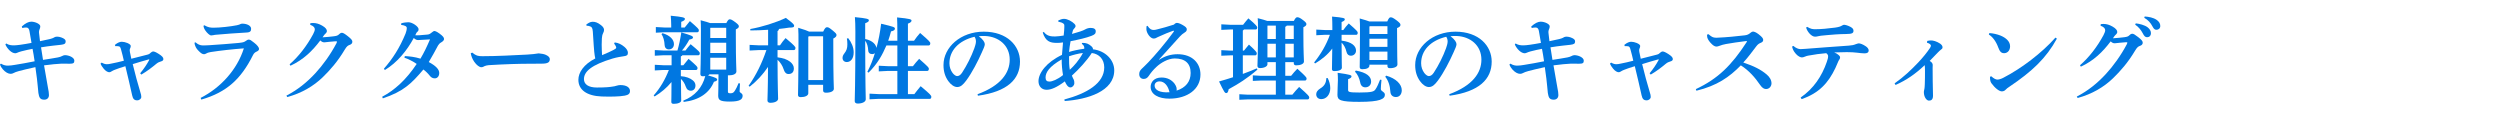
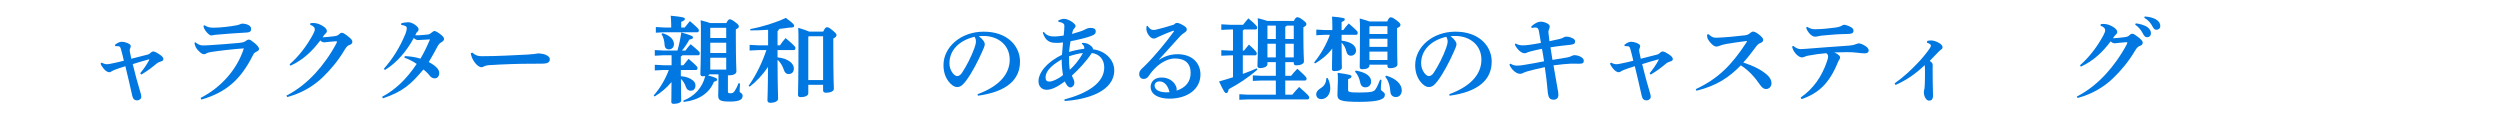
<svg xmlns="http://www.w3.org/2000/svg" width="636" height="30" viewBox="0 0 636 30" fill="none">
  <path d="M543.192 6.28L543.336 5.944C544.272 6.04 545.616 6.376 546.36 6.952C546.864 7.36 547.2 7.84 547.2 8.416C547.2 9.112 546.768 9.472 546.216 9.472C545.736 9.472 545.448 9.136 545.112 8.464C544.728 7.72 544.032 6.808 543.192 6.28ZM545.496 4.528L545.616 4.192C546.648 4.264 547.8 4.48 548.616 5.032C549.312 5.512 549.576 6.016 549.576 6.616C549.576 7.216 549.144 7.576 548.592 7.576C548.256 7.576 547.944 7.432 547.584 6.712C547.128 5.824 546.48 5.08 545.496 4.528ZM528.552 24.928L528.336 24.568C531.168 23.104 533.544 21.208 535.752 18.808C537.576 16.84 539.568 14.104 541.08 11.224C541.152 11.08 541.2 10.96 541.2 10.888C541.2 10.768 541.104 10.72 540.816 10.744C539.784 10.792 538.68 10.96 538.032 11.008C537.576 11.032 537.336 10.864 536.952 10.528C534.936 13.216 532.632 15.448 529.368 16.96L529.152 16.6C531.432 14.632 533.544 11.896 535.128 8.944C535.44 8.368 535.56 7.96 535.56 7.672C535.56 7.288 535.272 6.856 534.384 6.544L534.432 6.136C534.672 6.112 534.888 6.088 535.104 6.088C535.92 6.088 536.64 6.304 537.432 6.76C538.32 7.264 538.632 7.744 538.632 8.128C538.632 8.392 538.512 8.56 538.344 8.728C538.224 8.848 538.032 9.016 537.912 9.184C537.768 9.376 537.696 9.496 537.528 9.736C538.608 9.664 539.496 9.592 540.384 9.472C541.104 9.376 541.392 9.304 541.752 8.944C542.016 8.68 542.232 8.584 542.472 8.584C542.76 8.584 543.168 8.824 543.96 9.448C544.848 10.144 545.112 10.48 545.112 10.864C545.112 11.272 544.848 11.536 544.32 11.704C544.008 11.824 543.696 11.992 543.168 12.88C541.368 15.904 539.472 18.04 537.576 19.888C535.272 22.12 532.224 23.944 528.552 24.928Z" fill="#0077E1" />
-   <path d="M505.965 8.8L506.085 8.416C506.997 8.464 508.053 8.704 508.917 9.04C510.357 9.64 511.365 10.552 511.365 11.776C511.365 12.76 510.789 13.48 509.925 13.528C509.133 13.576 508.725 13.096 508.341 12.04C507.813 10.576 506.901 9.328 505.965 8.8ZM522.909 9.568L523.269 9.832C520.557 14.8 516.957 18.184 511.173 22.072C510.789 22.336 510.453 22.552 510.213 22.84C510.021 23.08 509.637 23.248 509.277 23.248C508.605 23.248 507.525 22.432 506.589 21.136C506.325 20.752 506.253 20.224 506.253 19.528L506.589 19.408C507.213 19.984 507.741 20.248 508.125 20.248C508.389 20.248 508.941 20.152 509.589 19.816C514.293 17.392 519.429 13.48 522.909 9.568Z" fill="#0077E1" />
  <path d="M490.22 10.864L490.292 10.408C490.604 10.336 490.916 10.288 491.228 10.288C491.54 10.288 491.852 10.336 492.14 10.432C493.292 10.792 494.18 11.368 494.18 12.016C494.18 12.352 494.012 12.472 493.796 12.616C493.532 12.808 493.316 13.024 492.98 13.36C492.308 14.056 491.684 14.728 490.916 15.496C491.492 15.832 491.684 16.192 491.684 16.528C491.684 16.672 491.66 16.96 491.66 17.272C491.66 18.208 491.66 19.432 491.684 20.68C491.708 22.216 491.756 23.416 491.756 24.352C491.756 25.312 491.324 25.6 490.724 25.6C490.172 25.6 489.428 24.784 489.428 23.392C489.428 23.2 489.524 22.84 489.572 22.6C489.62 22.384 489.644 21.976 489.668 21.4C489.716 20.416 489.716 19 489.716 18.064C489.716 17.344 489.692 16.984 489.644 16.576C487.316 18.784 484.964 20.416 482.228 21.616L481.988 21.208C484.34 19.552 486.164 17.824 488.012 15.88C489.164 14.656 490.22 13.36 490.988 12.208C491.132 11.992 491.228 11.752 491.228 11.608C491.228 11.416 490.964 11.056 490.22 10.864Z" fill="#0077E1" />
  <path d="M455.902 11.848L456.238 11.68C456.862 12.232 457.51 12.496 458.086 12.496C458.494 12.496 458.878 12.448 459.334 12.424C462.91 12.16 466.294 11.872 470.326 11.608C471.238 11.536 471.55 11.464 472.15 11.224C472.534 11.104 472.726 11.032 472.87 11.032C473.206 11.032 473.902 11.248 474.694 11.8C475.126 12.088 475.39 12.496 475.39 12.808C475.39 13.36 475.006 13.576 474.334 13.576C473.734 13.576 473.158 13.48 472.462 13.408C471.646 13.312 470.95 13.264 469.822 13.264C468.982 13.264 468.118 13.288 466.63 13.336C467.134 13.552 467.422 13.72 467.71 13.96C467.974 14.2 468.118 14.368 468.118 14.584C468.118 14.8 468.07 14.944 467.95 15.112C467.782 15.352 467.638 15.616 467.566 15.832C467.326 16.384 467.158 16.816 466.918 17.32C465.166 20.992 462.838 23.68 458.326 25.216L458.086 24.808C461.374 22.552 463.486 19.384 464.734 15.76C464.998 15.016 465.07 14.68 465.07 14.248C465.07 14.104 464.974 13.792 464.59 13.528C463.174 13.648 461.638 13.84 460.006 14.152C459.742 14.2 459.478 14.272 459.214 14.392C458.902 14.536 458.59 14.608 458.398 14.608C458.086 14.608 457.462 14.368 456.886 13.72C456.214 12.952 456.046 12.448 455.902 11.848ZM459.478 7L459.742 6.832C460.678 7.384 461.134 7.432 461.782 7.432C463.27 7.432 465.07 7.264 466.846 7.024C467.902 6.88 468.286 6.688 468.574 6.52C468.79 6.4 468.958 6.304 469.102 6.304C469.414 6.304 470.086 6.472 470.758 6.832C471.382 7.168 471.526 7.48 471.526 7.816C471.526 8.368 471.286 8.656 469.63 8.656C468.79 8.656 467.902 8.704 467.062 8.752C465.334 8.872 464.494 8.968 463.222 9.088C463.006 9.112 462.718 9.184 462.454 9.232C462.214 9.28 462.118 9.328 461.734 9.328C460.774 9.328 459.694 7.936 459.478 7Z" fill="#0077E1" />
  <path d="M434.278 8.8L434.662 8.704C434.878 8.92 435.094 9.088 435.478 9.328C435.838 9.544 436.246 9.616 436.846 9.592C439.222 9.496 441.814 9.232 443.83 8.992C444.526 8.92 444.886 8.728 445.39 8.296C445.582 8.128 445.798 8.032 445.966 8.032C446.23 8.032 446.734 8.2 447.382 8.704C448.342 9.448 448.558 9.808 448.558 10.144C448.558 10.48 448.414 10.672 448.006 10.864C447.574 11.032 447.214 11.224 446.806 11.776C445.75 13.144 444.862 14.416 443.494 15.904C446.23 16.816 448.006 17.728 449.446 18.952C450.166 19.552 450.67 20.344 450.67 21.208C450.67 21.832 450.214 22.648 449.278 22.648C448.846 22.648 448.342 22.432 447.814 21.664C446.47 19.696 444.958 17.968 442.87 16.624C439.942 19.624 436.798 21.808 431.566 23.08L431.422 22.672C437.062 20.032 440.518 16.6 444.31 10.768C444.358 10.696 444.43 10.576 444.43 10.504C444.43 10.432 444.262 10.432 444.118 10.456C442.27 10.672 440.494 10.96 439.078 11.2C438.502 11.296 437.854 11.488 437.302 11.704C437.134 11.776 436.87 11.848 436.654 11.848C436.246 11.848 435.766 11.584 435.094 10.816C434.59 10.24 434.374 9.736 434.326 9.496C434.278 9.232 434.278 8.992 434.278 8.8Z" fill="#0077E1" />
  <path d="M409.582 16.168L409.87 15.928C410.422 16.24 410.806 16.336 411.166 16.336C411.526 16.336 411.862 16.288 412.246 16.192C413.278 16 414.406 15.736 415.51 15.448C415.294 14.56 415.078 13.528 414.766 12.496C414.622 11.968 414.454 11.8 414.166 11.776C413.902 11.728 413.638 11.728 413.326 11.728L413.23 11.416C413.974 10.792 414.574 10.624 414.982 10.624C415.39 10.624 415.942 10.744 416.398 10.936C417.118 11.248 417.262 11.512 417.262 11.704C417.262 11.92 417.19 12.136 417.118 12.28C417.046 12.424 416.998 12.592 416.998 12.784C416.998 12.904 417.022 13.048 417.046 13.216C417.118 13.672 417.262 14.296 417.406 14.944C418.87 14.584 420.166 14.248 421.462 13.912C421.942 13.792 422.086 13.672 422.374 13.384C422.518 13.24 422.782 13.096 422.974 13.096C423.214 13.096 423.598 13.216 424.39 13.72C425.23 14.248 425.566 14.632 425.566 15.016C425.566 15.352 425.35 15.52 424.918 15.64C424.534 15.76 424.198 15.88 423.79 16.216C422.662 17.152 421.462 18.088 419.95 18.976L419.662 18.64C420.646 17.44 421.27 16.528 421.99 15.208L421.918 15.088C420.478 15.448 419.254 15.88 417.766 16.312C418.438 19 419.014 21.232 419.638 23.224C419.902 24.064 419.95 24.304 419.95 24.712C419.95 25.048 419.518 25.528 418.894 25.528C418.15 25.528 417.814 25.144 417.622 24.256C417.142 22.12 416.494 19.24 415.894 16.84C414.67 17.224 413.902 17.464 413.206 17.752C412.87 17.896 412.702 17.944 412.414 18.136C412.294 18.208 412.054 18.376 411.79 18.376C411.478 18.376 410.902 18.136 410.35 17.44C409.966 16.96 409.726 16.6 409.582 16.168Z" fill="#0077E1" />
  <path d="M389.664 7.12L389.544 6.736C390.48 5.896 391.272 5.512 391.944 5.512C392.952 5.512 394.248 6.112 394.248 6.688C394.248 6.976 394.176 7.192 394.104 7.36C393.936 7.72 393.888 8.08 393.936 8.416C394.032 9.28 394.08 9.808 394.176 10.48C396.72 9.976 397.224 9.808 397.608 9.616C397.8 9.52 398.016 9.328 398.472 9.328C398.832 9.328 399.36 9.376 400.032 9.712C400.512 9.952 400.704 10.192 400.704 10.528C400.704 11.104 400.44 11.272 399.528 11.392C398.784 11.488 396.744 11.656 394.44 12.04C394.608 13.192 394.752 14.128 394.944 15.232C396.288 15.016 397.632 14.824 398.736 14.608C399.168 14.512 399.456 14.44 399.816 14.248C399.984 14.152 400.272 14.032 400.512 14.032C401.496 14.032 402.912 14.608 402.912 15.424C402.912 16.024 402.696 16.216 401.664 16.216C401.04 16.216 400.368 16.168 399.648 16.192C398.616 16.24 396.984 16.384 395.208 16.624C395.64 19.216 395.928 20.896 396.192 22.264C396.36 23.176 396.456 23.584 396.456 24.232C396.456 24.712 396.144 25.36 395.256 25.36C394.056 25.36 393.96 24.616 393.768 23.656C393.744 23.512 393.672 22.648 393.6 21.904C393.504 20.872 393.336 19.264 393 17.08C391.176 17.488 389.616 17.848 388.776 18.088C388.176 18.256 387.72 18.424 387.48 18.568C387.24 18.712 386.952 18.784 386.712 18.784C386.088 18.784 385.368 18.376 384.696 17.608C384.408 17.272 384.144 16.864 384 16.408L384.24 16.192C385.008 16.648 385.536 16.696 386.064 16.696C386.568 16.696 387.168 16.6 387.768 16.504C389.28 16.264 391.032 15.952 392.808 15.592C392.64 14.44 392.472 13.384 392.28 12.424C391.296 12.616 390.456 12.784 389.376 13.072C388.92 13.192 388.584 13.336 388.416 13.408C388.248 13.48 388.056 13.552 387.888 13.552C386.952 13.552 385.872 12.448 385.368 11.32L385.56 11.056C386.328 11.512 386.856 11.536 387.648 11.536C387.984 11.536 388.608 11.464 389.16 11.392C390.144 11.248 390.912 11.128 392.016 10.912C391.872 9.952 391.68 8.872 391.488 7.864C391.392 7.384 391.2 7 390.696 7C390.432 7 390.048 7.024 389.664 7.12Z" fill="#0077E1" />
  <path d="M368.783 24.352L368.687 23.968C374.639 21.784 376.871 18.52 376.871 15.184C376.871 11.488 373.991 9.304 370.631 9.16C370.031 9.136 369.455 9.16 368.999 9.208C370.127 10.048 370.535 10.792 370.535 11.248C370.535 11.728 370.151 12.472 369.767 13.36C368.807 15.52 367.295 18.496 365.807 20.488C365.015 21.544 364.391 22.144 363.503 22.144C362.759 22.144 361.895 21.544 361.247 20.632C360.479 19.552 360.023 18.28 360.023 16.552C360.023 12.016 364.391 8.056 370.271 8.056C376.247 8.056 379.487 11.68 379.487 15.664C379.487 20.152 376.295 23.32 368.783 24.352ZM367.919 9.352C363.791 10.36 361.535 12.928 361.535 16.096C361.535 17.08 361.847 17.872 362.327 18.544C362.639 18.976 363.143 19.36 363.479 19.36C363.911 19.36 364.343 19.12 364.751 18.496C365.951 16.672 367.103 14.392 367.871 12.28C368.039 11.8 368.279 11.056 368.279 10.6C368.279 10.24 368.231 9.784 367.919 9.352Z" fill="#0077E1" />
  <path d="M338.324 8.848H337.148L334.868 8.968V7.528L337.148 7.648H338.948V6.952C338.948 5.896 338.924 5.104 338.876 4.216C341.924 4.48 342.116 4.648 342.116 4.912C342.116 5.152 341.948 5.344 341.3 5.608V7.648H341.732C342.164 7.048 342.596 6.52 343.124 5.968C345.284 7.84 345.404 8.056 345.404 8.344C345.404 8.632 345.284 8.848 345.044 8.848H341.3C341.3 9.352 341.3 9.832 341.3 10.336C343.868 10.648 344.972 11.68 344.972 12.88C344.972 13.624 344.396 14.176 343.652 14.176C343.124 14.176 342.692 13.84 342.548 13.192C342.332 12.256 341.9 11.416 341.3 10.84C341.324 15.832 341.372 16.864 341.372 17.224C341.372 17.752 340.604 18.088 339.5 18.088C339.068 18.088 338.852 17.944 338.852 17.584C338.852 17.08 338.9 15.88 338.924 12.352C337.772 13.912 336.212 15.16 334.556 16.144L334.316 15.88C336.02 13.768 337.412 11.416 338.324 8.848ZM348.38 5.464H352.916C353.348 4.504 353.516 4.408 353.804 4.408C354.14 4.408 354.404 4.528 355.292 5.176C356.132 5.824 356.276 6.04 356.276 6.328C356.276 6.64 356.084 6.88 355.412 7.144V7.84C355.412 14.128 355.508 15.856 355.508 16.408C355.508 16.96 354.764 17.344 353.588 17.344C353.18 17.344 352.964 17.176 352.964 16.792V16.456H348.38V16.672C348.38 17.248 347.732 17.608 346.58 17.608C346.124 17.608 345.908 17.44 345.908 17.056C345.908 16.312 345.98 13.624 345.98 7.576C345.98 6.52 345.98 5.632 345.908 4.696C347.204 5.056 347.948 5.296 348.38 5.464ZM352.964 6.664H348.476L348.38 6.784V8.656H352.964V6.664ZM352.964 9.856H348.38V11.92H352.964V9.856ZM352.964 13.12H348.38V15.256H352.964V13.12ZM352.412 19.528L352.628 19.24C355.172 19.96 356.612 21.448 356.612 22.96C356.612 24.016 355.988 24.688 355.124 24.688C354.284 24.688 353.756 24.16 353.708 23.32C353.612 21.712 353.18 20.488 352.412 19.528ZM344.708 18.232L344.924 17.944C347.708 18.472 348.812 19.456 348.812 20.752C348.812 21.616 348.212 22.216 347.324 22.216C346.676 22.216 346.196 21.808 346.052 21.04C345.836 19.936 345.38 18.904 344.708 18.232ZM337.412 19.888L337.748 19.84C338.18 20.656 338.42 21.52 338.42 22.432C338.42 24.112 337.388 25.216 336.14 25.216C335.348 25.216 334.844 24.712 334.844 23.992C334.844 23.464 335.132 22.984 335.876 22.504C336.932 21.88 337.388 21.064 337.412 19.888ZM351.092 20.272L351.452 20.32C351.356 21.304 351.284 22.096 351.284 22.648C351.284 23.272 352.316 23.344 352.316 24.088C352.316 25.168 351.14 25.912 345.812 25.912C340.94 25.912 340.244 25.48 340.244 24.112C340.244 23.224 340.364 20.656 340.364 20.344C340.364 19.72 340.34 19.096 340.292 18.52C343.604 18.976 343.82 19.144 343.82 19.432C343.82 19.696 343.628 19.888 342.956 20.152V22.84C342.956 23.392 343.124 23.536 345.836 23.536C349.052 23.536 349.532 23.272 349.892 22.768C350.372 22.12 350.732 21.16 351.092 20.272Z" fill="#0077E1" />
  <path d="M324.573 19.288V15.808H322.437V16.36C322.437 16.84 321.717 17.32 320.517 17.32C320.109 17.32 319.893 17.128 319.893 16.72C319.893 15.904 320.037 14.464 320.037 7.12C320.037 5.896 320.013 5.464 319.965 4.624C321.189 4.936 321.933 5.152 322.365 5.32H329.157C329.541 4.552 329.781 4.384 330.021 4.384C330.333 4.384 330.717 4.504 331.509 5.128C332.253 5.68 332.349 5.92 332.349 6.136C332.349 6.424 332.181 6.64 331.581 6.928V8.8C331.581 13.432 331.725 14.992 331.725 15.64C331.725 16.288 330.789 16.624 329.757 16.624C329.349 16.624 329.133 16.456 329.133 16.048V15.808H326.973V19.288H328.461C328.965 18.664 329.445 18.088 330.045 17.488C332.157 19.384 332.397 19.72 332.397 19.96C332.397 20.272 332.253 20.488 332.013 20.488H326.973V24.088H328.773C329.301 23.44 329.853 22.768 330.501 22.12C332.877 24.208 333.069 24.52 333.069 24.76C333.069 25.072 332.925 25.288 332.685 25.288H317.421L315.285 25.384V23.968L317.421 24.088H324.573V20.488H320.757L318.717 20.584V19.168L320.757 19.288H324.573ZM322.437 9.928H324.573V6.52H322.485L322.437 6.568V9.928ZM322.437 11.128V14.608H324.573V11.128H322.437ZM329.133 14.608V11.128H326.973V14.608H329.133ZM329.133 9.928V6.52H327.357C327.261 6.664 327.141 6.76 326.973 6.808V9.928H329.133ZM319.461 7.504H316.461C316.389 7.624 316.293 7.696 316.173 7.768V12.88H316.461C316.845 12.376 317.205 11.944 317.733 11.344C319.605 13.048 319.725 13.36 319.725 13.552C319.725 13.864 319.581 14.08 319.341 14.08H316.173V18.808C317.373 18.376 318.549 17.896 319.725 17.392L319.893 17.704C317.229 20.008 315.069 21.328 312.573 22.696C312.453 23.44 312.237 23.68 311.973 23.68C311.613 23.68 311.445 23.488 310.125 20.728C311.445 20.344 312.597 20.008 313.677 19.648V14.08H313.053L310.701 14.176V12.76L313.053 12.88H313.677V7.504H312.909L310.701 7.6V6.184L312.909 6.304H316.245C316.677 5.752 317.085 5.224 317.589 4.672C319.629 6.376 319.845 6.784 319.845 6.976C319.845 7.288 319.701 7.504 319.461 7.504Z" fill="#0077E1" />
  <path d="M294.86 15.136L294.932 15.184C296.396 14.224 297.956 13.792 299.588 13.792C303.332 13.792 305.396 16.072 305.396 18.952C305.396 22.696 302.084 25.072 297.548 25.096C294.764 25.12 292.724 24.04 292.724 22.096C292.724 20.92 293.588 19.72 295.484 19.72C296.948 19.72 298.052 20.296 298.82 21.304C299.036 21.592 299.276 22.096 299.3 22.288C299.348 22.6 299.372 22.792 299.324 23.056C301.652 22.312 302.9 20.752 302.9 18.568C302.9 16.096 301.46 14.872 298.844 14.872C297.116 14.872 295.244 16.048 294.284 16.936C293.324 17.824 292.796 18.496 292.244 19.312C291.932 19.768 291.548 20.08 290.972 20.08C290.276 20.08 289.82 19.624 289.82 18.88C289.82 18.328 289.988 17.944 290.468 17.488C290.756 17.2 291.5 16.528 292.148 15.832C293.804 14.104 296.468 11.008 298.604 8.056C298.628 8.008 298.652 7.96 298.652 7.912C298.652 7.816 298.58 7.768 298.46 7.816C297.332 8.2 296.132 8.728 295.004 9.232C294.644 9.4 294.38 9.496 294.14 9.64C293.972 9.736 293.804 9.808 293.492 9.808C292.58 9.808 291.644 8.296 291.644 7.456C291.644 7.168 291.644 6.928 291.692 6.64L291.932 6.568C292.508 7.432 292.916 7.624 293.492 7.624C293.78 7.624 293.972 7.576 294.356 7.48C295.556 7.192 297.116 6.76 298.652 6.256C298.94 5.944 299.18 5.824 299.396 5.824C299.684 5.824 300.116 5.944 300.764 6.304C301.532 6.736 301.916 7.024 301.916 7.456C301.916 7.792 301.796 8.008 301.412 8.248C300.884 8.584 300.548 8.848 300.14 9.304C298.316 11.32 296.588 13.216 294.86 15.136ZM297.524 23.464C297.164 21.856 296.252 20.704 294.98 20.704C294.164 20.704 293.732 21.208 293.732 21.784C293.732 22.84 294.956 23.656 297.524 23.464Z" fill="#0077E1" />
  <path d="M270.863 25.696L270.767 25.312C276.455 23.8 280.919 21.208 280.919 17.152C280.919 15.088 279.623 13.72 277.751 13.48C276.503 15.424 274.463 17.632 272.687 19.24C272.855 19.696 273.071 20.08 273.167 20.272C273.263 20.44 273.311 20.8 273.311 21.136C273.311 21.712 272.831 22.24 272.303 22.24C271.991 22.24 271.775 22.072 271.511 21.784C271.295 21.544 271.151 21.232 270.887 20.704C268.823 22.264 267.383 22.84 266.255 22.84C264.983 22.84 264.191 21.928 264.191 20.656C264.191 18.592 266.207 15.832 270.167 13.96C270.239 12.928 270.335 11.728 270.431 10.792C269.855 10.888 269.327 10.912 268.871 10.912C267.071 10.912 266.015 10.504 265.271 8.296L265.535 8.104C266.327 9.208 267.431 9.28 268.391 9.28C268.919 9.28 269.831 9.16 270.599 9.04C270.695 8.152 270.767 7.384 270.767 6.856C270.767 6.424 270.815 6.232 270.551 6.016C270.311 5.8 269.783 5.608 269.231 5.512V5.2C269.711 4.984 270.239 4.792 270.671 4.792C271.559 4.792 272.735 5.44 273.359 6.088C273.551 6.28 273.623 6.448 273.623 6.616C273.623 6.832 273.479 7.048 273.335 7.192C273.167 7.36 272.999 7.576 272.951 7.72C272.879 7.912 272.807 8.176 272.711 8.632C274.295 8.2 275.519 7.816 276.071 7.48C276.335 7.312 276.911 7.096 277.415 7.096C278.303 7.096 278.759 7.384 278.759 7.96C278.759 8.536 278.519 8.8 277.631 9.136C276.311 9.64 274.463 10.072 272.351 10.48C272.207 11.32 272.039 12.256 271.967 13.216C272.951 12.904 274.367 12.592 275.831 12.4C275.855 12.208 275.855 12.088 275.807 11.92C275.735 11.656 275.591 11.416 275.231 11.176L275.255 10.912C276.383 10.864 276.959 11.176 277.607 11.728C278.015 12.088 278.087 12.376 278.039 12.544C281.135 12.88 283.463 15.184 283.463 17.896C283.463 23.248 276.623 25.312 270.863 25.696ZM275.495 13.48C274.391 13.6 272.903 13.984 271.967 14.32C271.943 15.616 271.991 16.864 272.159 17.752C273.239 16.744 274.439 15.448 275.495 13.48ZM270.431 19.096C270.239 17.992 270.071 16.408 270.095 15.112C266.855 16.96 265.991 18.472 265.991 19.72C265.991 20.44 266.303 20.752 266.975 20.752C267.647 20.752 269.015 20.248 270.431 19.096Z" fill="#0077E1" />
  <path d="M248.783 24.352L248.687 23.968C254.639 21.784 256.871 18.52 256.871 15.184C256.871 11.488 253.991 9.304 250.631 9.16C250.031 9.136 249.455 9.16 248.999 9.208C250.127 10.048 250.535 10.792 250.535 11.248C250.535 11.728 250.151 12.472 249.767 13.36C248.807 15.52 247.295 18.496 245.807 20.488C245.015 21.544 244.391 22.144 243.503 22.144C242.759 22.144 241.895 21.544 241.247 20.632C240.479 19.552 240.023 18.28 240.023 16.552C240.023 12.016 244.391 8.056 250.271 8.056C256.247 8.056 259.487 11.68 259.487 15.664C259.487 20.152 256.295 23.32 248.783 24.352ZM247.919 9.352C243.791 10.36 241.535 12.928 241.535 16.096C241.535 17.08 241.847 17.872 242.327 18.544C242.639 18.976 243.143 19.36 243.479 19.36C243.911 19.36 244.343 19.12 244.751 18.496C245.951 16.672 247.103 14.392 247.871 12.28C248.039 11.8 248.279 11.056 248.279 10.6C248.279 10.24 248.231 9.784 247.919 9.352Z" fill="#0077E1" />
-   <path d="M220.968 18.472L220.656 18.28C221.448 16.744 222.072 15.16 222.576 13.528C222.408 13.672 222.168 13.768 221.904 13.768C221.304 13.768 220.896 13.432 220.872 12.808C220.824 11.92 220.608 11.008 220.104 10.36C220.128 22.216 220.248 24.424 220.248 25.264C220.248 25.912 219.36 26.344 218.208 26.344C217.704 26.344 217.44 26.104 217.44 25.72C217.44 24.76 217.608 22.216 217.608 8.128C217.608 6.496 217.56 5.344 217.488 4.36C220.56 4.648 221.04 4.84 221.04 5.152C221.04 5.488 220.8 5.632 220.104 5.92V8.2V9.928C221.304 10.168 222.696 10.84 222.984 12.184C223.512 10.24 223.896 8.176 224.16 6.04C227.448 6.808 227.664 6.928 227.664 7.288C227.664 7.624 227.4 7.84 226.68 7.984C226.464 8.824 226.224 9.592 225.96 10.36H228.288V8.128C228.288 6.592 228.264 5.512 228.216 4.432C231.648 4.768 231.888 4.936 231.888 5.248C231.888 5.512 231.672 5.752 230.976 6.016V10.36H232.536C233.016 9.664 233.496 9.016 234.072 8.392C236.52 10.48 236.664 10.744 236.664 11.008C236.664 11.296 236.544 11.56 236.28 11.56H230.976V16.84H232.248C232.728 16.192 233.256 15.592 233.832 14.968C236.208 17.056 236.304 17.224 236.304 17.488C236.304 17.776 236.184 18.04 235.92 18.04H230.976V23.944H232.608C233.112 23.272 233.592 22.672 234.216 21.928C236.688 23.992 236.928 24.28 236.928 24.64C236.928 24.976 236.76 25.144 236.592 25.144H223.608L221.208 25.264V23.824L223.608 23.944H228.288V18.04H225.96L223.56 18.16V16.72L225.96 16.84H228.288V11.56H225.504C225 12.736 224.424 13.912 223.752 14.992C222.96 16.264 222.024 17.416 220.968 18.472ZM215.448 9.808L215.784 9.712C216.624 10.768 217.176 12.064 217.176 13.312C217.176 14.944 216.384 15.784 215.424 15.784C214.776 15.784 214.344 15.352 214.344 14.752C214.344 14.344 214.464 14.032 214.776 13.624C215.376 12.856 215.568 12.28 215.568 11.272C215.568 10.648 215.52 10.192 215.448 9.808Z" fill="#0077E1" />
  <path d="M195.406 11.536V7.576C193.894 7.672 192.405 7.744 190.893 7.744L190.87 7.384C193.894 6.856 197.373 5.752 199.917 4.552C201.933 6.04 202.029 6.304 202.029 6.544C202.029 6.904 201.79 7.048 200.758 7.024C200.014 7.144 199.149 7.264 198.189 7.36C198.141 7.6 198.021 7.792 197.805 7.912V11.536H198.43C198.814 10.936 199.294 10.312 199.846 9.688C202.078 11.536 202.365 11.92 202.365 12.184C202.365 12.472 202.246 12.736 201.982 12.736H197.805V14.584C200.709 14.92 201.958 16.24 201.958 17.392C201.958 18.352 201.454 18.832 200.59 18.832C199.99 18.832 199.582 18.4 199.342 17.584C199.054 16.696 198.501 15.832 197.805 15.208C197.829 22.48 197.95 24.352 197.95 25.12C197.95 25.744 197.086 26.152 195.982 26.152C195.502 26.152 195.238 25.936 195.238 25.552C195.238 24.808 195.358 23.08 195.382 17.032C194.086 18.928 192.549 20.632 190.725 22.048L190.438 21.832C192.406 19.048 193.893 15.952 194.973 12.736H193.102L190.702 12.856V11.416L193.102 11.536H195.406ZM205.822 8.032H209.422C209.902 7.024 210.118 6.928 210.43 6.928C210.718 6.928 210.982 7.048 211.822 7.744C212.686 8.464 212.805 8.632 212.805 8.92C212.805 9.256 212.59 9.496 211.99 9.808V11.584C211.99 20.464 212.133 22.048 212.133 22.576C212.133 23.2 211.342 23.584 210.118 23.584C209.638 23.584 209.398 23.392 209.398 23.008V21.568H205.63V23.728C205.63 24.328 204.814 24.712 203.71 24.712C203.23 24.712 203.014 24.52 203.014 24.16C203.014 23.272 203.133 20.128 203.133 10.696C203.133 9.136 203.134 8.104 203.062 7.072C204.598 7.528 205.39 7.816 205.822 8.032ZM209.398 9.232H205.749L205.63 9.376V20.368H209.398V9.232Z" fill="#0077E1" />
  <path d="M170.853 14.056H168.813L166.581 14.176V12.736L168.813 12.856H172.341C172.749 11.464 173.085 9.88 173.325 8.248C175.941 9.016 176.301 9.208 176.301 9.52C176.301 9.784 176.085 9.928 175.365 10.072C174.813 11.104 174.189 12.04 173.493 12.856H174.381C174.813 12.256 175.173 11.848 175.701 11.248C177.933 13.096 178.029 13.264 178.029 13.552C178.029 13.84 177.909 14.056 177.669 14.056H173.589C173.517 14.224 173.373 14.296 173.205 14.344V15.76V16.6H173.853C174.309 16 174.645 15.592 175.173 14.968C177.261 16.768 177.453 17.008 177.453 17.296C177.453 17.584 177.333 17.8 177.093 17.8H173.205V19.384C174.477 19.456 175.629 19.888 176.277 20.464C176.709 20.824 176.925 21.256 176.925 21.736C176.925 22.6 176.421 23.08 175.725 23.08C175.197 23.08 174.717 22.816 174.453 22.024C174.189 21.208 173.733 20.536 173.229 20.08C173.253 23.944 173.301 25 173.301 25.552C173.301 26.056 172.509 26.416 171.405 26.416C170.973 26.416 170.781 26.272 170.781 25.912C170.781 25.408 170.829 24.448 170.829 20.872C169.629 22.336 168.165 23.56 166.533 24.544L166.293 24.28C167.973 22.384 169.245 20.176 170.157 17.8H168.813L166.581 17.92V16.48L168.813 16.6H170.853V14.056ZM185.181 19.144V23.32C185.181 23.608 185.301 23.728 185.805 23.728C186.405 23.728 186.645 23.584 187.005 22.984C187.269 22.552 187.581 21.976 187.893 21.16L188.253 21.232C188.181 22.192 188.157 22.792 188.157 23.224C188.157 23.656 188.925 23.656 188.925 24.352C188.925 25.264 188.253 25.84 185.685 25.84C183.093 25.84 182.709 25.432 182.709 24.28C182.709 23.632 182.781 22.552 182.781 19.432V18.904H180.501C180.381 19.024 180.261 19.096 180.117 19.168C182.253 19.792 182.445 19.96 182.445 20.224C182.445 20.488 182.277 20.632 181.629 20.8C180.501 23.584 177.957 25.456 173.925 25.936L173.829 25.6C176.781 24.424 178.653 22.312 179.421 19.36C179.229 19.384 179.037 19.408 178.821 19.408C178.413 19.408 178.173 19.24 178.173 18.832C178.173 18.064 178.317 16.456 178.317 7.672C178.317 6.448 178.293 5.992 178.245 5.152C179.493 5.488 180.237 5.704 180.669 5.872H184.773C185.205 5.056 185.397 4.912 185.637 4.912C185.949 4.912 186.189 5.008 187.077 5.656C187.845 6.232 187.965 6.472 187.965 6.688C187.965 6.976 187.797 7.192 187.197 7.48V9.376C187.197 15.928 187.341 17.344 187.341 18.16C187.341 18.856 186.453 19.168 185.397 19.168C185.325 19.168 185.253 19.168 185.181 19.144ZM180.741 7.072L180.693 7.12V9.664H184.749V7.072H180.741ZM180.693 10.864V13.48H184.749V10.864H180.693ZM180.693 14.68V17.704H184.749V14.68H180.693ZM170.757 7V6.448C170.757 5.608 170.709 4.912 170.637 4C173.709 4.288 174.237 4.48 174.237 4.792C174.237 5.128 173.997 5.272 173.301 5.56V7H174.189C174.645 6.4 174.981 5.992 175.509 5.368C177.597 7.168 177.789 7.408 177.789 7.696C177.789 7.984 177.669 8.2 177.429 8.2H169.077L166.845 8.32V6.88L169.077 7H170.757ZM168.285 8.68L168.549 8.44C170.517 9.016 171.453 10.12 171.453 11.224C171.453 11.968 170.973 12.568 170.157 12.568C169.461 12.568 169.101 12.064 169.077 11.464C169.029 10.384 168.741 9.328 168.285 8.68Z" fill="#0077E1" />
-   <path d="M156.237 11.104L156.381 10.792C157.389 10.912 158.085 11.296 158.877 11.944C159.405 12.4 159.741 12.928 159.741 13.432C159.741 14.032 159.453 14.2 158.757 14.296C158.109 14.392 156.957 14.56 155.829 14.896C150.501 16.504 148.557 18.184 148.557 20.128C148.557 21.424 149.661 22.264 151.845 22.264C154.101 22.264 155.133 22.144 155.829 22.024C156.237 21.976 156.477 21.928 156.837 21.808C157.197 21.688 157.581 21.64 157.821 21.64C159.477 21.64 160.269 22.312 160.269 23.152C160.269 23.872 159.813 24.16 158.949 24.328C157.581 24.592 155.205 24.616 153.045 24.544C149.301 24.4 147.141 22.864 147.141 20.296C147.141 18.448 148.485 16.384 151.437 14.872C151.317 14.392 151.269 13.96 151.173 13.168C151.101 12.52 151.029 11.344 150.813 8.032C150.741 7.072 150.525 6.856 150.141 6.712C149.829 6.592 149.541 6.544 149.229 6.544L149.133 6.28C149.517 5.944 150.141 5.536 150.741 5.536C151.413 5.536 152.013 5.704 152.901 6.4C153.549 6.904 153.669 7.312 153.669 7.624C153.669 7.912 153.573 8.152 153.429 8.44C153.237 8.824 153.141 9.256 153.117 9.76C153.093 10.192 153.069 10.744 153.069 11.368C153.069 12.28 153.117 13.312 153.165 14.032C154.341 13.528 155.373 13.096 156.117 12.688C156.621 12.424 156.765 12.28 156.765 12.136C156.765 11.992 156.717 11.872 156.621 11.68C156.525 11.512 156.429 11.344 156.237 11.104Z" fill="#0077E1" />
  <path d="M119.758 13.552L120.142 13.384C121.102 14.176 121.582 14.296 122.71 14.296C126.478 14.296 130.678 14.056 134.086 13.888C135.214 13.816 136.318 13.72 137.038 13.576C137.782 13.648 138.382 13.744 138.814 13.936C139.39 14.2 139.87 14.512 139.87 15.064C139.87 15.856 139.318 16.192 137.878 16.192C136.678 16.192 135.982 16.216 135.07 16.216C132.502 16.192 128.206 16.336 124.342 16.576C123.934 16.6 123.502 16.72 123.286 16.816C123.07 16.912 122.83 17.104 122.446 17.104C121.99 17.104 121.246 16.6 120.646 15.712C120.118 14.944 119.902 14.296 119.758 13.552Z" fill="#0077E1" />
  <path d="M102.887 14.68L102.983 14.272C104.135 14.32 105.503 14.464 106.967 14.92C107.903 13.336 108.599 11.872 109.391 10.024C108.215 10.072 106.823 10.192 106.391 10.192C105.959 10.192 105.695 10.048 105.263 9.664C103.511 12.904 101.039 15.928 97.895 17.824L97.679 17.464C99.887 14.944 101.663 12.208 103.175 8.536C103.343 8.128 103.487 7.528 103.487 7.12C103.487 6.736 103.079 6.472 102.047 6.328L102.071 5.944C102.551 5.752 103.439 5.656 103.895 5.656C104.903 5.656 106.487 6.76 106.487 7.432C106.487 7.72 106.439 7.84 106.247 8.032C106.103 8.176 105.983 8.248 105.935 8.368C105.863 8.512 105.791 8.68 105.647 8.968C106.199 9.016 106.991 8.968 108.695 8.8C109.151 8.752 109.319 8.68 109.799 8.296C110.111 8.056 110.327 7.888 110.495 7.888C110.711 7.888 111.119 8.032 111.839 8.56C112.679 9.184 112.967 9.544 112.967 9.928C112.967 10.24 112.655 10.552 112.223 10.792C111.863 10.984 111.575 11.32 111.431 11.584C110.711 12.976 109.823 14.536 109.079 15.784C110.927 16.768 111.743 17.68 111.743 18.568C111.743 19.36 111.287 19.936 110.615 19.936C110.111 19.936 109.703 19.72 109.415 19.36C108.815 18.616 108.263 18.088 107.711 17.68C104.591 21.376 102.575 23.272 97.391 25.024L97.223 24.616C100.415 22.912 103.295 20.32 106.007 16.264C105.143 15.64 103.775 14.968 102.887 14.68Z" fill="#0077E1" />
  <path d="M73.079 24.688L72.863 24.328C75.695 22.864 78.071 20.968 80.279 18.568C82.103 16.6 84.095 13.864 85.607 10.984C85.679 10.84 85.727 10.72 85.727 10.648C85.727 10.528 85.631 10.48 85.343 10.504C84.311 10.552 83.207 10.72 82.559 10.768C82.103 10.792 81.863 10.624 81.479 10.288C79.463 12.976 77.159 15.208 73.895 16.72L73.679 16.36C75.959 14.392 78.071 11.656 79.655 8.704C79.967 8.128 80.087 7.72 80.087 7.432C80.087 7.048 79.799 6.616 78.911 6.304L78.959 5.896C79.199 5.872 79.415 5.848 79.631 5.848C80.447 5.848 81.167 6.064 81.959 6.52C82.847 7.024 83.159 7.504 83.159 7.888C83.159 8.152 83.039 8.32 82.871 8.488C82.751 8.608 82.559 8.776 82.439 8.944C82.295 9.136 82.223 9.256 82.055 9.496C83.135 9.424 84.023 9.352 84.911 9.232C85.631 9.136 85.919 9.064 86.279 8.704C86.543 8.44 86.759 8.344 86.999 8.344C87.287 8.344 87.695 8.584 88.487 9.208C89.375 9.904 89.639 10.24 89.639 10.624C89.639 11.032 89.375 11.296 88.847 11.464C88.535 11.584 88.223 11.752 87.695 12.64C85.895 15.664 83.999 17.8 82.103 19.648C79.799 21.88 76.751 23.704 73.079 24.688Z" fill="#0077E1" />
  <path d="M51.212 25.336L51.044 24.904C56.156 22.312 60.332 17.704 62.036 12.304C59.108 12.52 56.108 12.856 53.612 13.24C53.204 13.312 52.796 13.408 52.484 13.6C52.244 13.744 52.052 13.792 51.908 13.792C51.476 13.792 51.116 13.528 50.636 13.048C50.108 12.544 49.844 12.16 49.652 11.632C49.532 11.32 49.508 11.176 49.484 10.864L49.748 10.768C50.276 11.248 50.876 11.56 51.62 11.56C52.412 11.56 52.892 11.512 53.444 11.488C55.508 11.368 58.796 11.104 60.572 10.936C61.82 10.816 62.084 10.72 62.468 10.456C62.732 10.288 62.996 10.072 63.236 10.072C63.668 10.072 63.884 10.264 64.652 10.864C65.444 11.464 65.9 12.088 65.9 12.424C65.9 12.736 65.708 12.952 65.204 13.168C64.892 13.312 64.604 13.528 64.364 14.008C61.34 20.056 57.716 23.464 51.212 25.336ZM51.764 6.568L51.98 6.424C52.94 6.976 53.516 7.048 54.356 7.048C55.964 7.048 58.724 6.736 60.26 6.424C60.74 6.328 60.956 6.232 61.196 6.112C61.316 6.064 61.46 6.016 61.628 6.016C62.804 6.016 63.884 6.52 63.884 7.312C63.884 7.864 63.716 8.224 62.756 8.272C59.876 8.416 57.548 8.632 55.148 8.824C54.812 8.848 54.548 8.872 54.284 8.944C54.068 8.992 53.828 9.016 53.708 9.016C53.348 9.016 52.676 8.392 52.244 7.768C51.908 7.264 51.812 6.952 51.764 6.568Z" fill="#0077E1" />
  <path d="M25.582 16.168L25.87 15.928C26.422 16.24 26.806 16.336 27.166 16.336C27.526 16.336 27.862 16.288 28.246 16.192C29.278 16 30.406 15.736 31.51 15.448C31.294 14.56 31.078 13.528 30.766 12.496C30.622 11.968 30.454 11.8 30.166 11.776C29.902 11.728 29.638 11.728 29.326 11.728L29.23 11.416C29.974 10.792 30.574 10.624 30.982 10.624C31.39 10.624 31.942 10.744 32.398 10.936C33.118 11.248 33.262 11.512 33.262 11.704C33.262 11.92 33.19 12.136 33.118 12.28C33.046 12.424 32.998 12.592 32.998 12.784C32.998 12.904 33.022 13.048 33.046 13.216C33.118 13.672 33.262 14.296 33.406 14.944C34.87 14.584 36.166 14.248 37.462 13.912C37.942 13.792 38.086 13.672 38.374 13.384C38.518 13.24 38.782 13.096 38.974 13.096C39.214 13.096 39.598 13.216 40.39 13.72C41.23 14.248 41.566 14.632 41.566 15.016C41.566 15.352 41.35 15.52 40.918 15.64C40.534 15.76 40.198 15.88 39.79 16.216C38.662 17.152 37.462 18.088 35.95 18.976L35.662 18.64C36.646 17.44 37.27 16.528 37.99 15.208L37.918 15.088C36.478 15.448 35.254 15.88 33.766 16.312C34.438 19 35.014 21.232 35.638 23.224C35.902 24.064 35.95 24.304 35.95 24.712C35.95 25.048 35.518 25.528 34.894 25.528C34.15 25.528 33.814 25.144 33.622 24.256C33.142 22.12 32.494 19.24 31.894 16.84C30.67 17.224 29.902 17.464 29.206 17.752C28.87 17.896 28.702 17.944 28.414 18.136C28.294 18.208 28.054 18.376 27.79 18.376C27.478 18.376 26.902 18.136 26.35 17.44C25.966 16.96 25.726 16.6 25.582 16.168Z" fill="#0077E1" />
-   <path d="M5.664 7.12L5.544 6.736C6.48 5.896 7.272 5.512 7.944 5.512C8.952 5.512 10.248 6.112 10.248 6.688C10.248 6.976 10.176 7.192 10.104 7.36C9.936 7.72 9.888 8.08 9.936 8.416C10.032 9.28 10.08 9.808 10.176 10.48C12.72 9.976 13.224 9.808 13.608 9.616C13.8 9.52 14.016 9.328 14.472 9.328C14.832 9.328 15.36 9.376 16.032 9.712C16.512 9.952 16.704 10.192 16.704 10.528C16.704 11.104 16.44 11.272 15.528 11.392C14.784 11.488 12.744 11.656 10.44 12.04C10.608 13.192 10.752 14.128 10.944 15.232C12.288 15.016 13.632 14.824 14.736 14.608C15.168 14.512 15.456 14.44 15.816 14.248C15.984 14.152 16.272 14.032 16.512 14.032C17.496 14.032 18.912 14.608 18.912 15.424C18.912 16.024 18.696 16.216 17.664 16.216C17.04 16.216 16.368 16.168 15.648 16.192C14.616 16.24 12.984 16.384 11.208 16.624C11.64 19.216 11.928 20.896 12.192 22.264C12.36 23.176 12.456 23.584 12.456 24.232C12.456 24.712 12.144 25.36 11.256 25.36C10.056 25.36 9.96 24.616 9.768 23.656C9.744 23.512 9.672 22.648 9.6 21.904C9.504 20.872 9.336 19.264 9 17.08C7.176 17.488 5.616 17.848 4.776 18.088C4.176 18.256 3.72 18.424 3.48 18.568C3.24 18.712 2.952 18.784 2.712 18.784C2.088 18.784 1.368 18.376 0.696 17.608C0.408 17.272 0.144 16.864 0 16.408L0.24 16.192C1.008 16.648 1.536 16.696 2.064 16.696C2.568 16.696 3.168 16.6 3.768 16.504C5.28 16.264 7.032 15.952 8.808 15.592C8.64 14.44 8.472 13.384 8.28 12.424C7.296 12.616 6.456 12.784 5.376 13.072C4.92 13.192 4.584 13.336 4.416 13.408C4.248 13.48 4.056 13.552 3.888 13.552C2.952 13.552 1.872 12.448 1.368 11.32L1.56 11.056C2.328 11.512 2.856 11.536 3.648 11.536C3.984 11.536 4.608 11.464 5.16 11.392C6.144 11.248 6.912 11.128 8.016 10.912C7.872 9.952 7.68 8.872 7.488 7.864C7.392 7.384 7.2 7 6.696 7C6.432 7 6.048 7.024 5.664 7.12Z" fill="#0077E1" />
</svg>